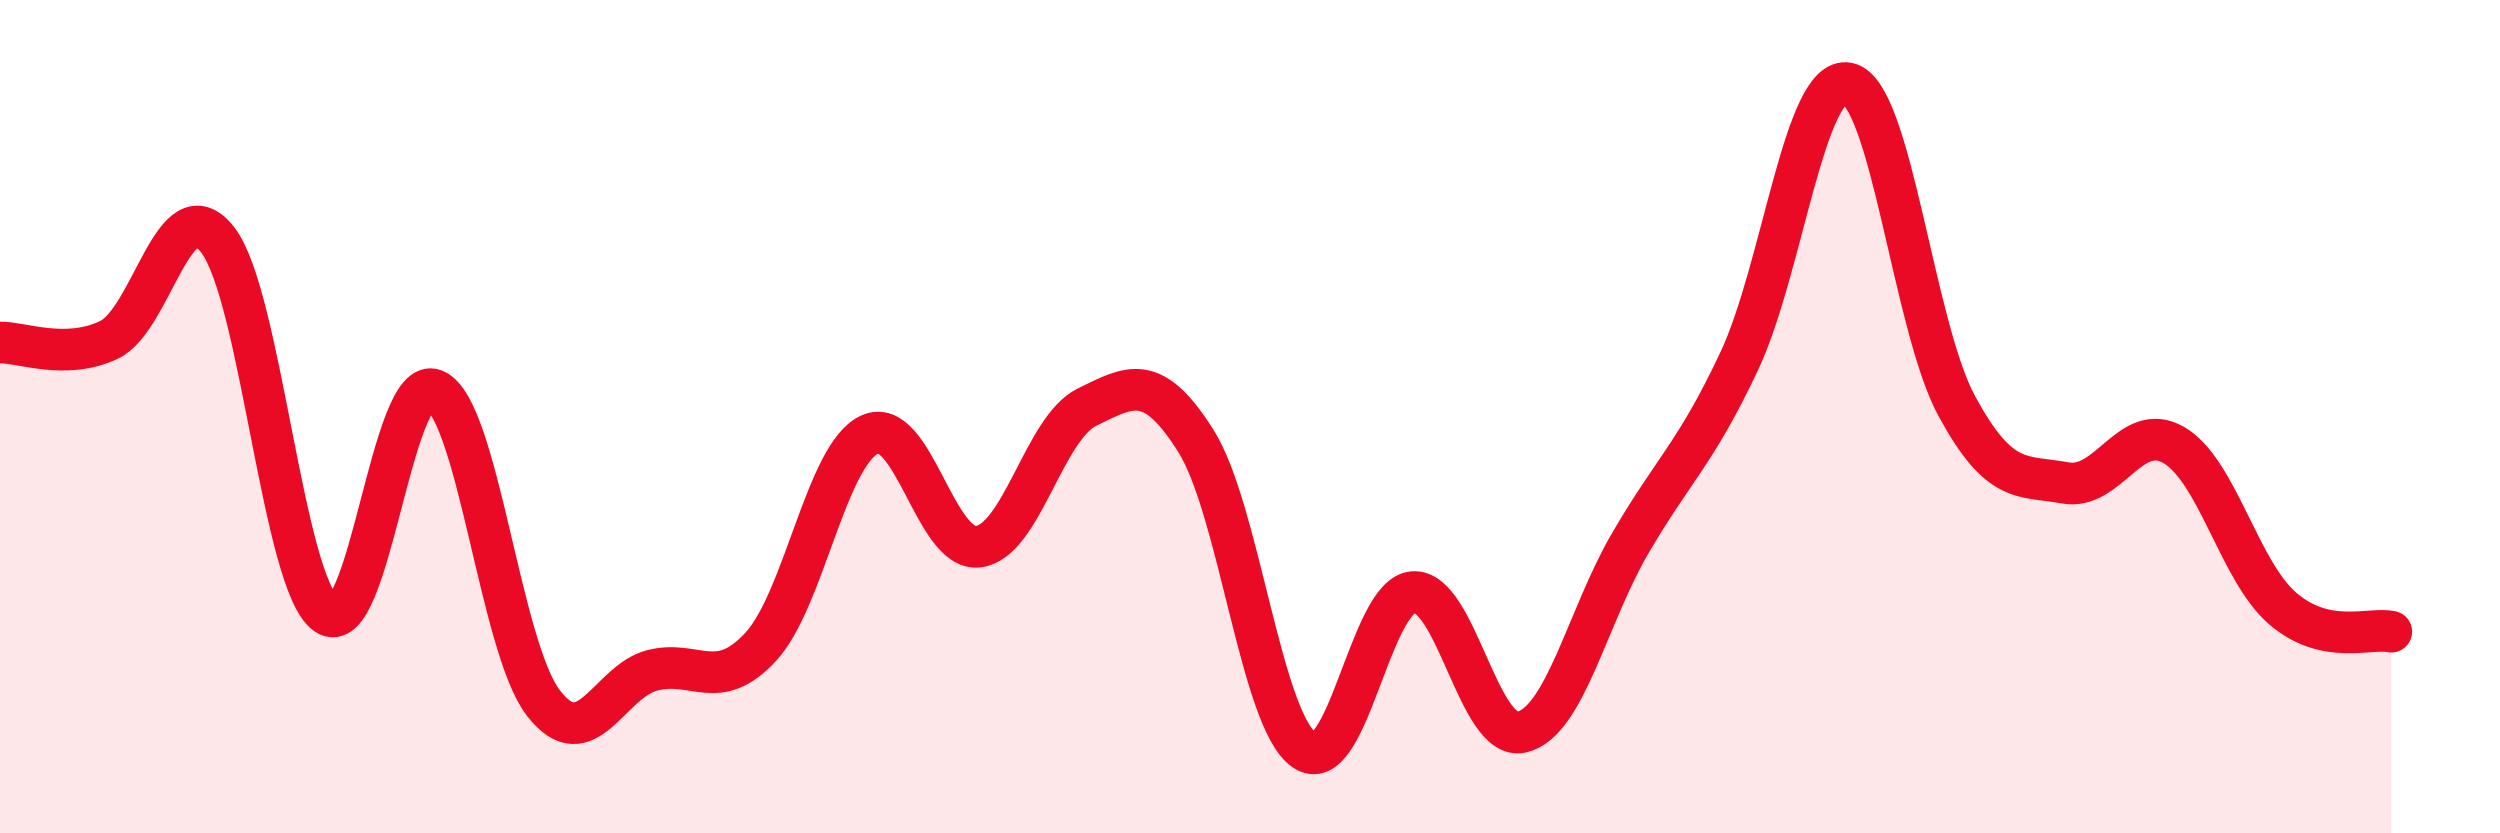
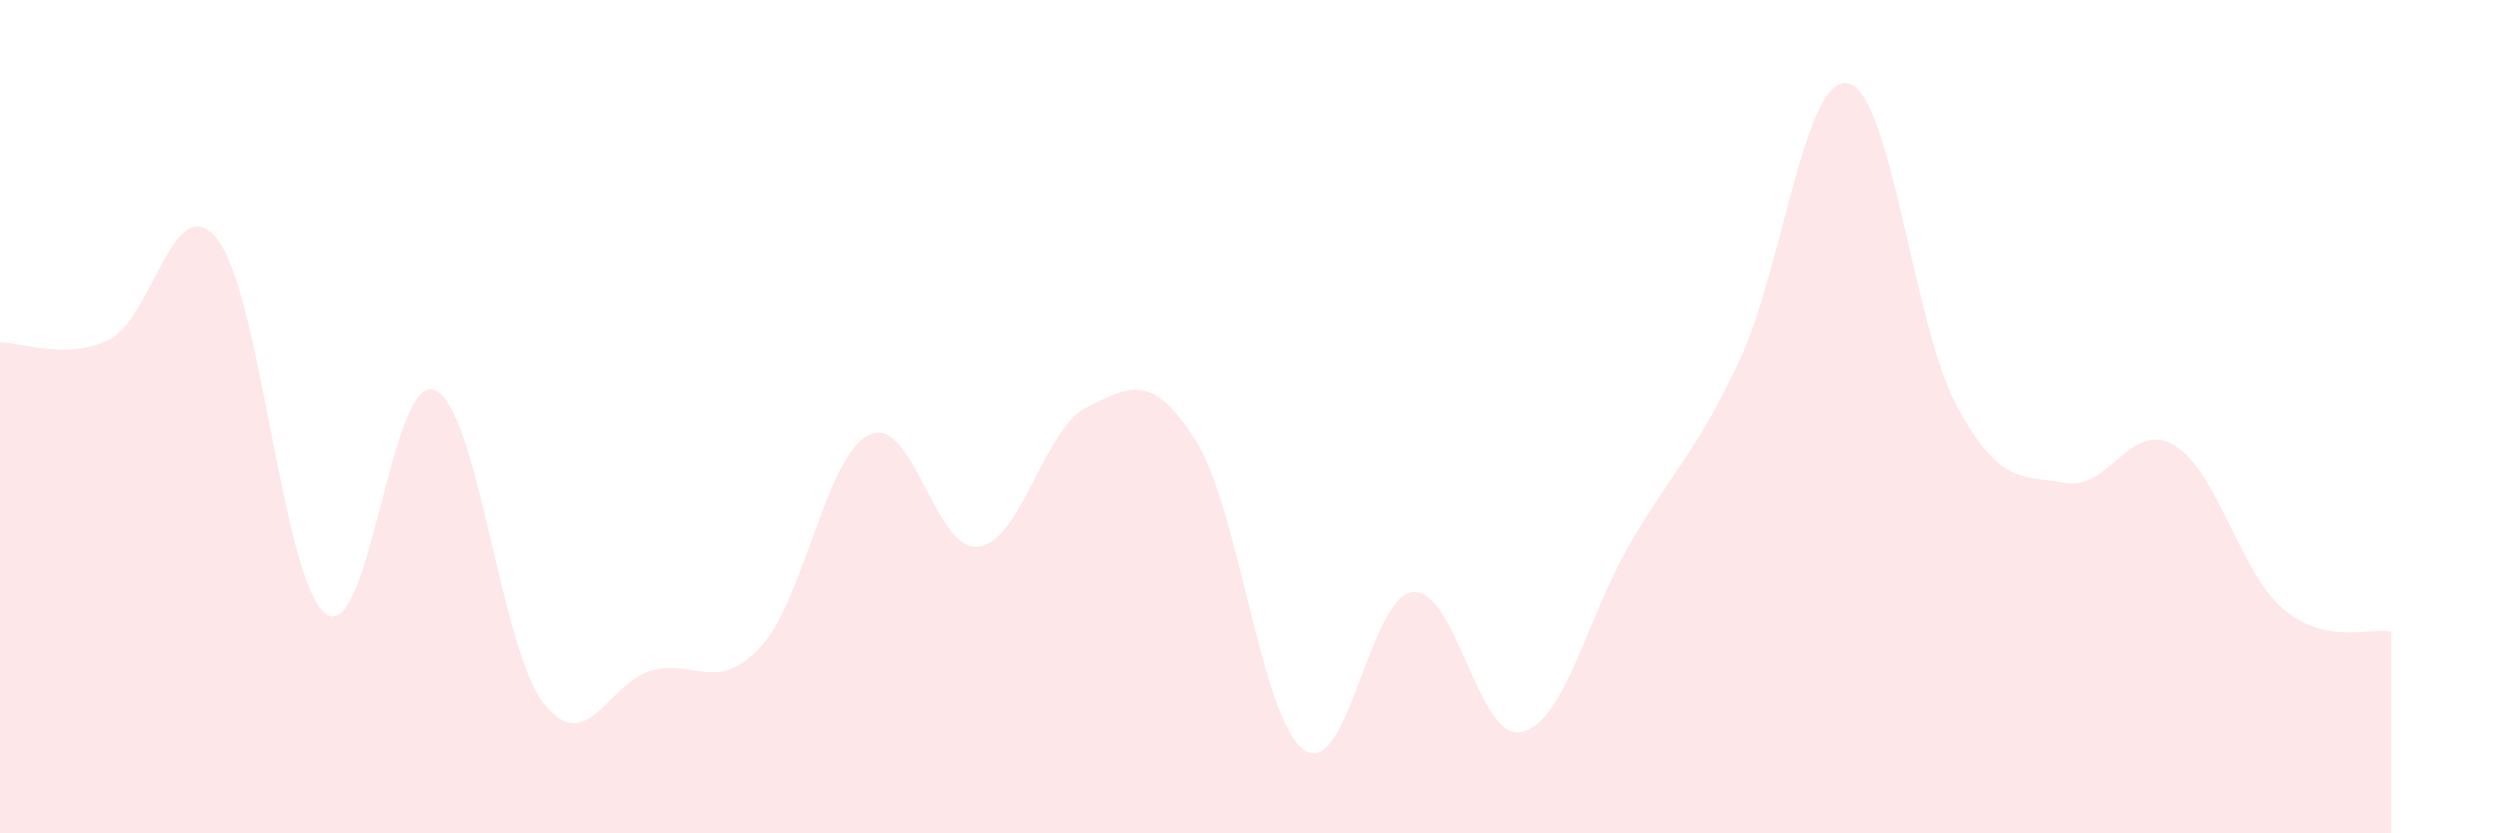
<svg xmlns="http://www.w3.org/2000/svg" width="60" height="20" viewBox="0 0 60 20">
  <path d="M 0,8.22 C 0.52,8.21 1.57,8.65 2.61,8.16 C 3.65,7.67 4.18,4.43 5.22,5.75 C 6.26,7.07 6.79,14.02 7.83,14.74 C 8.87,15.46 9.39,8.93 10.43,9.36 C 11.47,9.79 12,15.52 13.04,16.87 C 14.08,18.22 14.61,16.36 15.65,16.09 C 16.69,15.82 17.22,16.65 18.26,15.52 C 19.3,14.39 19.83,10.91 20.87,10.43 C 21.91,9.95 22.44,13.25 23.48,13.12 C 24.52,12.99 25.05,10.28 26.09,9.77 C 27.13,9.26 27.66,8.93 28.7,10.58 C 29.74,12.23 30.26,17.27 31.3,18 C 32.34,18.73 32.87,14.3 33.91,14.21 C 34.95,14.12 35.48,17.81 36.52,17.57 C 37.56,17.33 38.09,14.81 39.13,13.03 C 40.17,11.25 40.7,10.88 41.74,8.67 C 42.78,6.46 43.31,1.79 44.35,2 C 45.39,2.21 45.92,7.82 46.96,9.74 C 48,11.66 48.53,11.4 49.57,11.59 C 50.61,11.78 51.13,10.08 52.17,10.68 C 53.21,11.28 53.74,13.7 54.78,14.6 C 55.82,15.5 56.87,15.05 57.39,15.16L57.39 20L0 20Z" fill="#EB0A25" opacity="0.1" stroke-linecap="round" stroke-linejoin="round" />
-   <path d="M 0,8.22 C 0.52,8.21 1.57,8.65 2.61,8.16 C 3.65,7.67 4.18,4.43 5.22,5.75 C 6.26,7.07 6.79,14.02 7.83,14.74 C 8.87,15.46 9.39,8.93 10.43,9.36 C 11.47,9.79 12,15.52 13.04,16.87 C 14.08,18.22 14.61,16.36 15.65,16.09 C 16.69,15.82 17.22,16.65 18.26,15.52 C 19.3,14.39 19.83,10.91 20.87,10.43 C 21.91,9.95 22.44,13.25 23.48,13.12 C 24.52,12.99 25.05,10.28 26.09,9.77 C 27.13,9.26 27.66,8.93 28.7,10.58 C 29.74,12.23 30.26,17.27 31.3,18 C 32.34,18.73 32.87,14.3 33.91,14.21 C 34.95,14.12 35.48,17.81 36.52,17.57 C 37.56,17.33 38.09,14.81 39.13,13.03 C 40.17,11.25 40.7,10.88 41.74,8.67 C 42.78,6.46 43.31,1.79 44.35,2 C 45.39,2.21 45.92,7.82 46.96,9.74 C 48,11.66 48.53,11.4 49.57,11.59 C 50.61,11.78 51.13,10.08 52.17,10.68 C 53.21,11.28 53.74,13.7 54.78,14.6 C 55.82,15.5 56.87,15.05 57.39,15.16" stroke="#EB0A25" stroke-width="1" fill="none" stroke-linecap="round" stroke-linejoin="round" />
</svg>